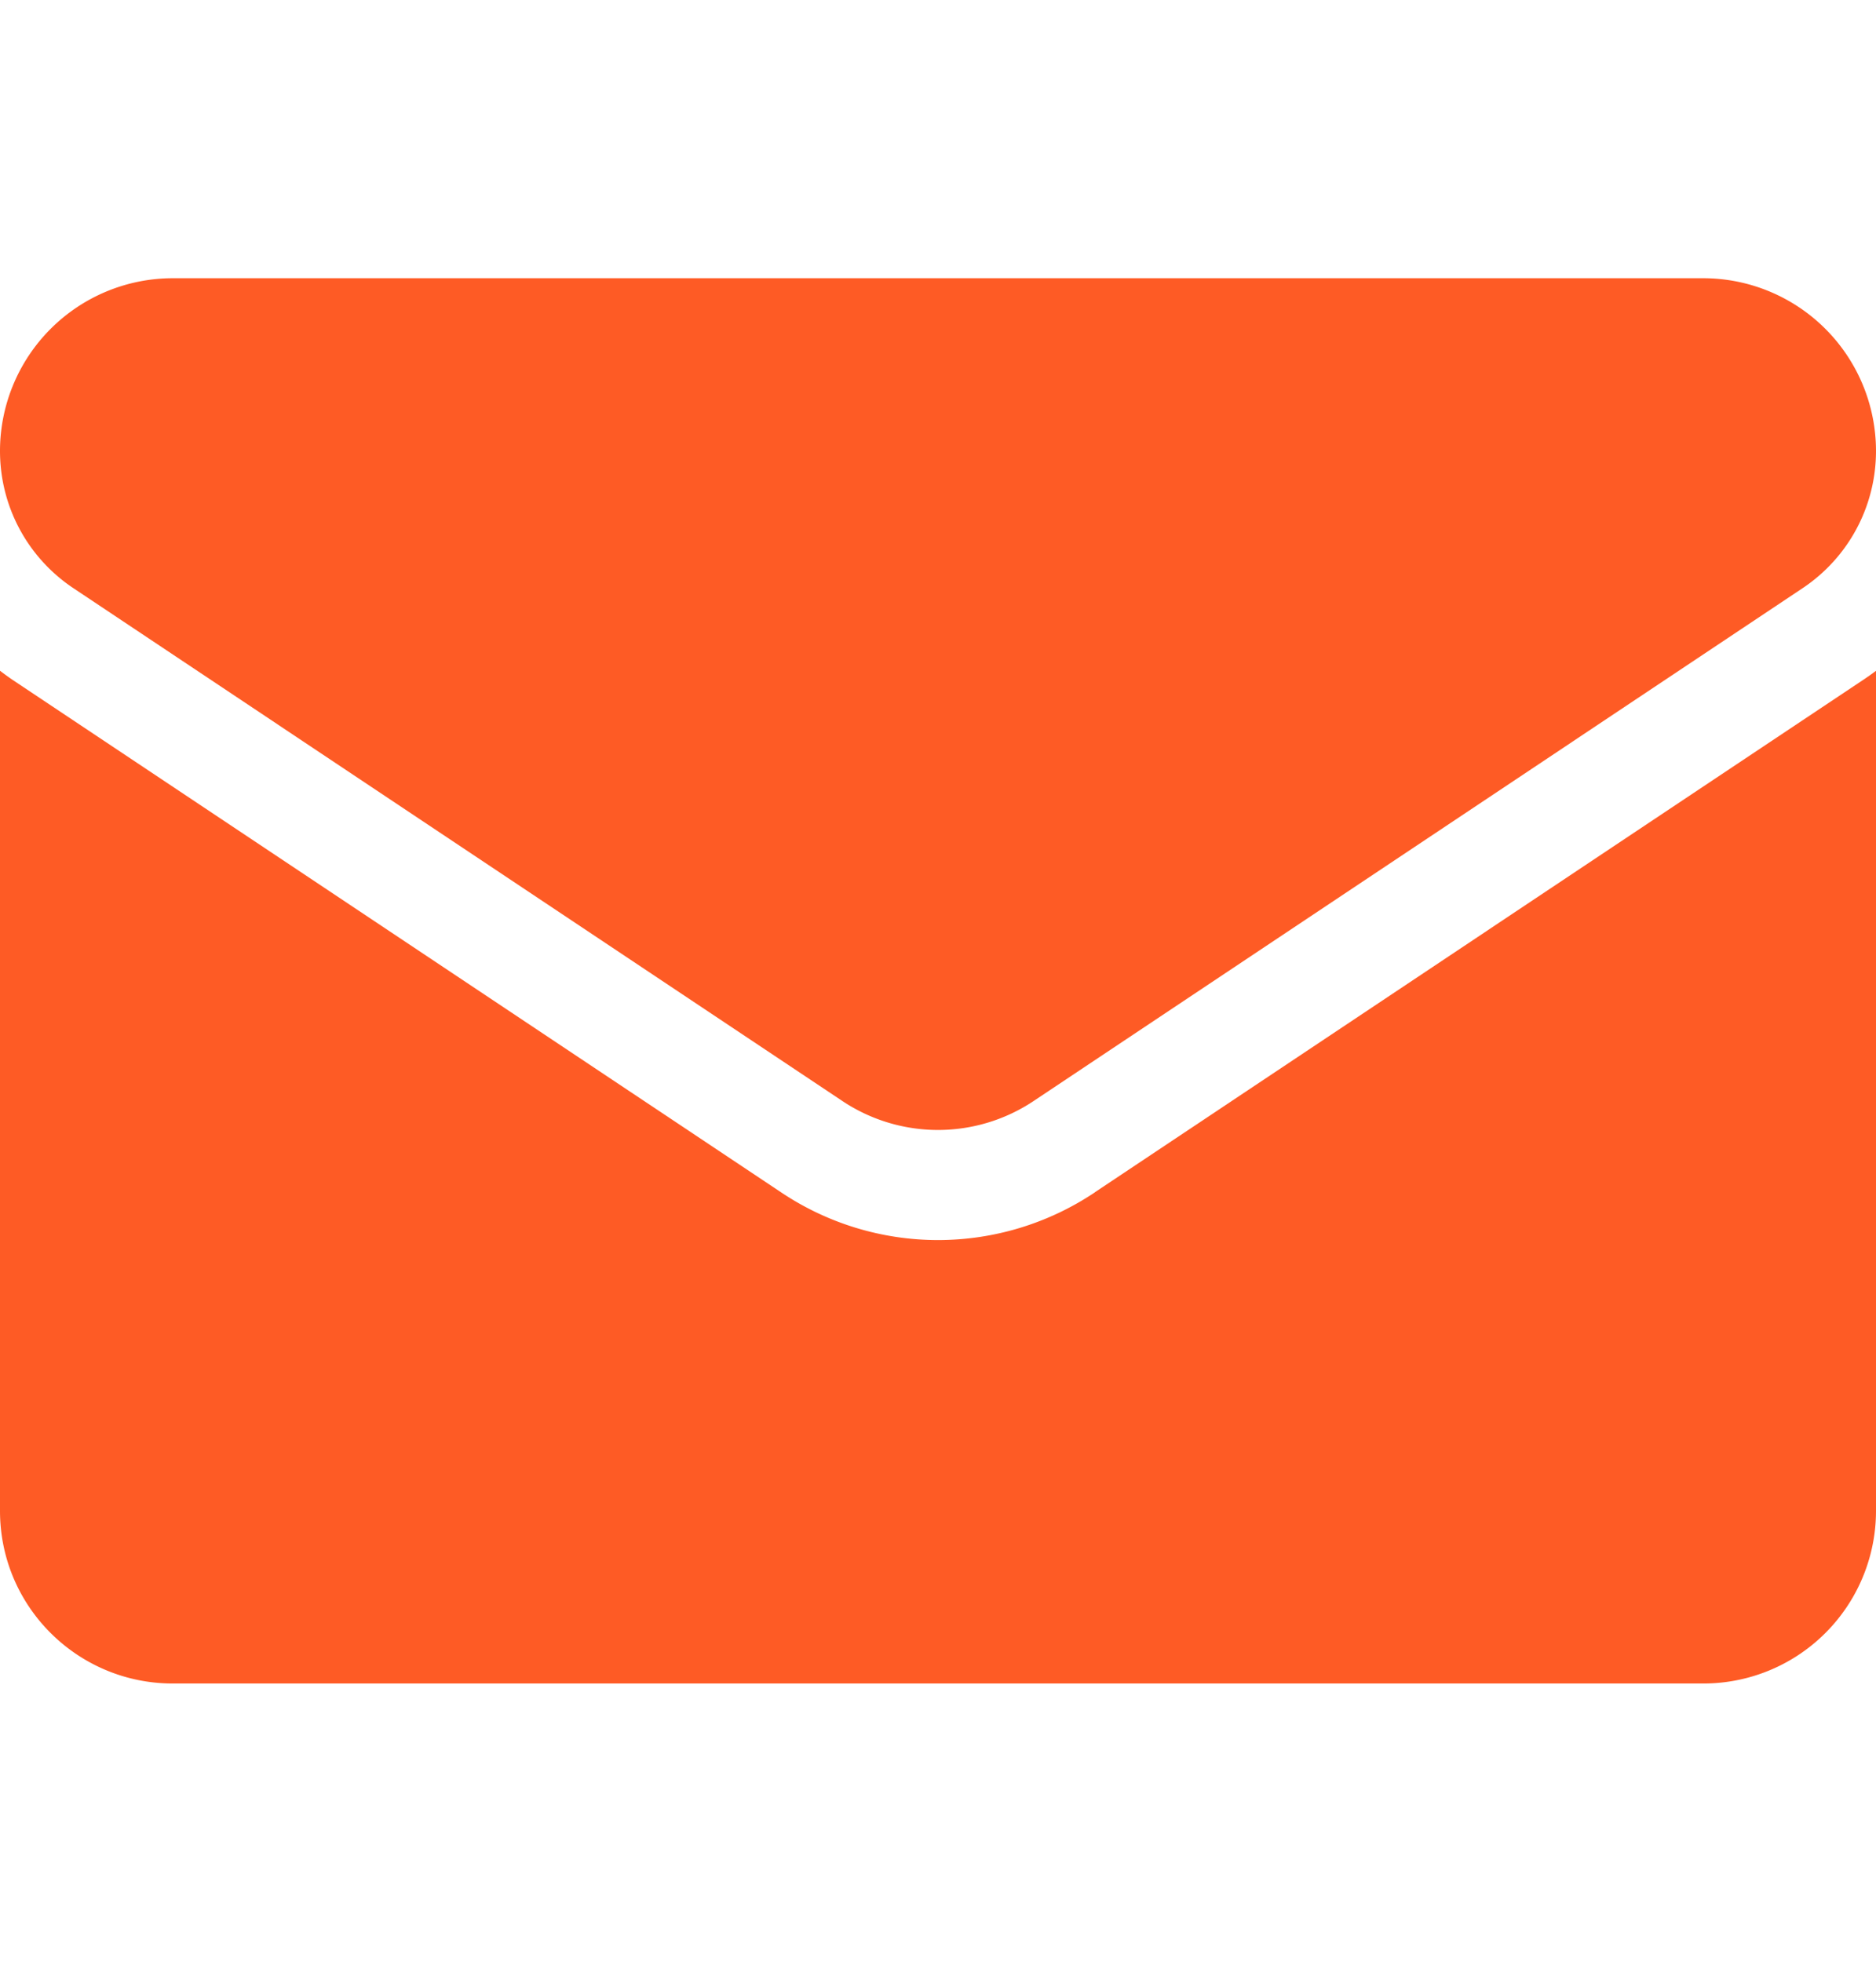
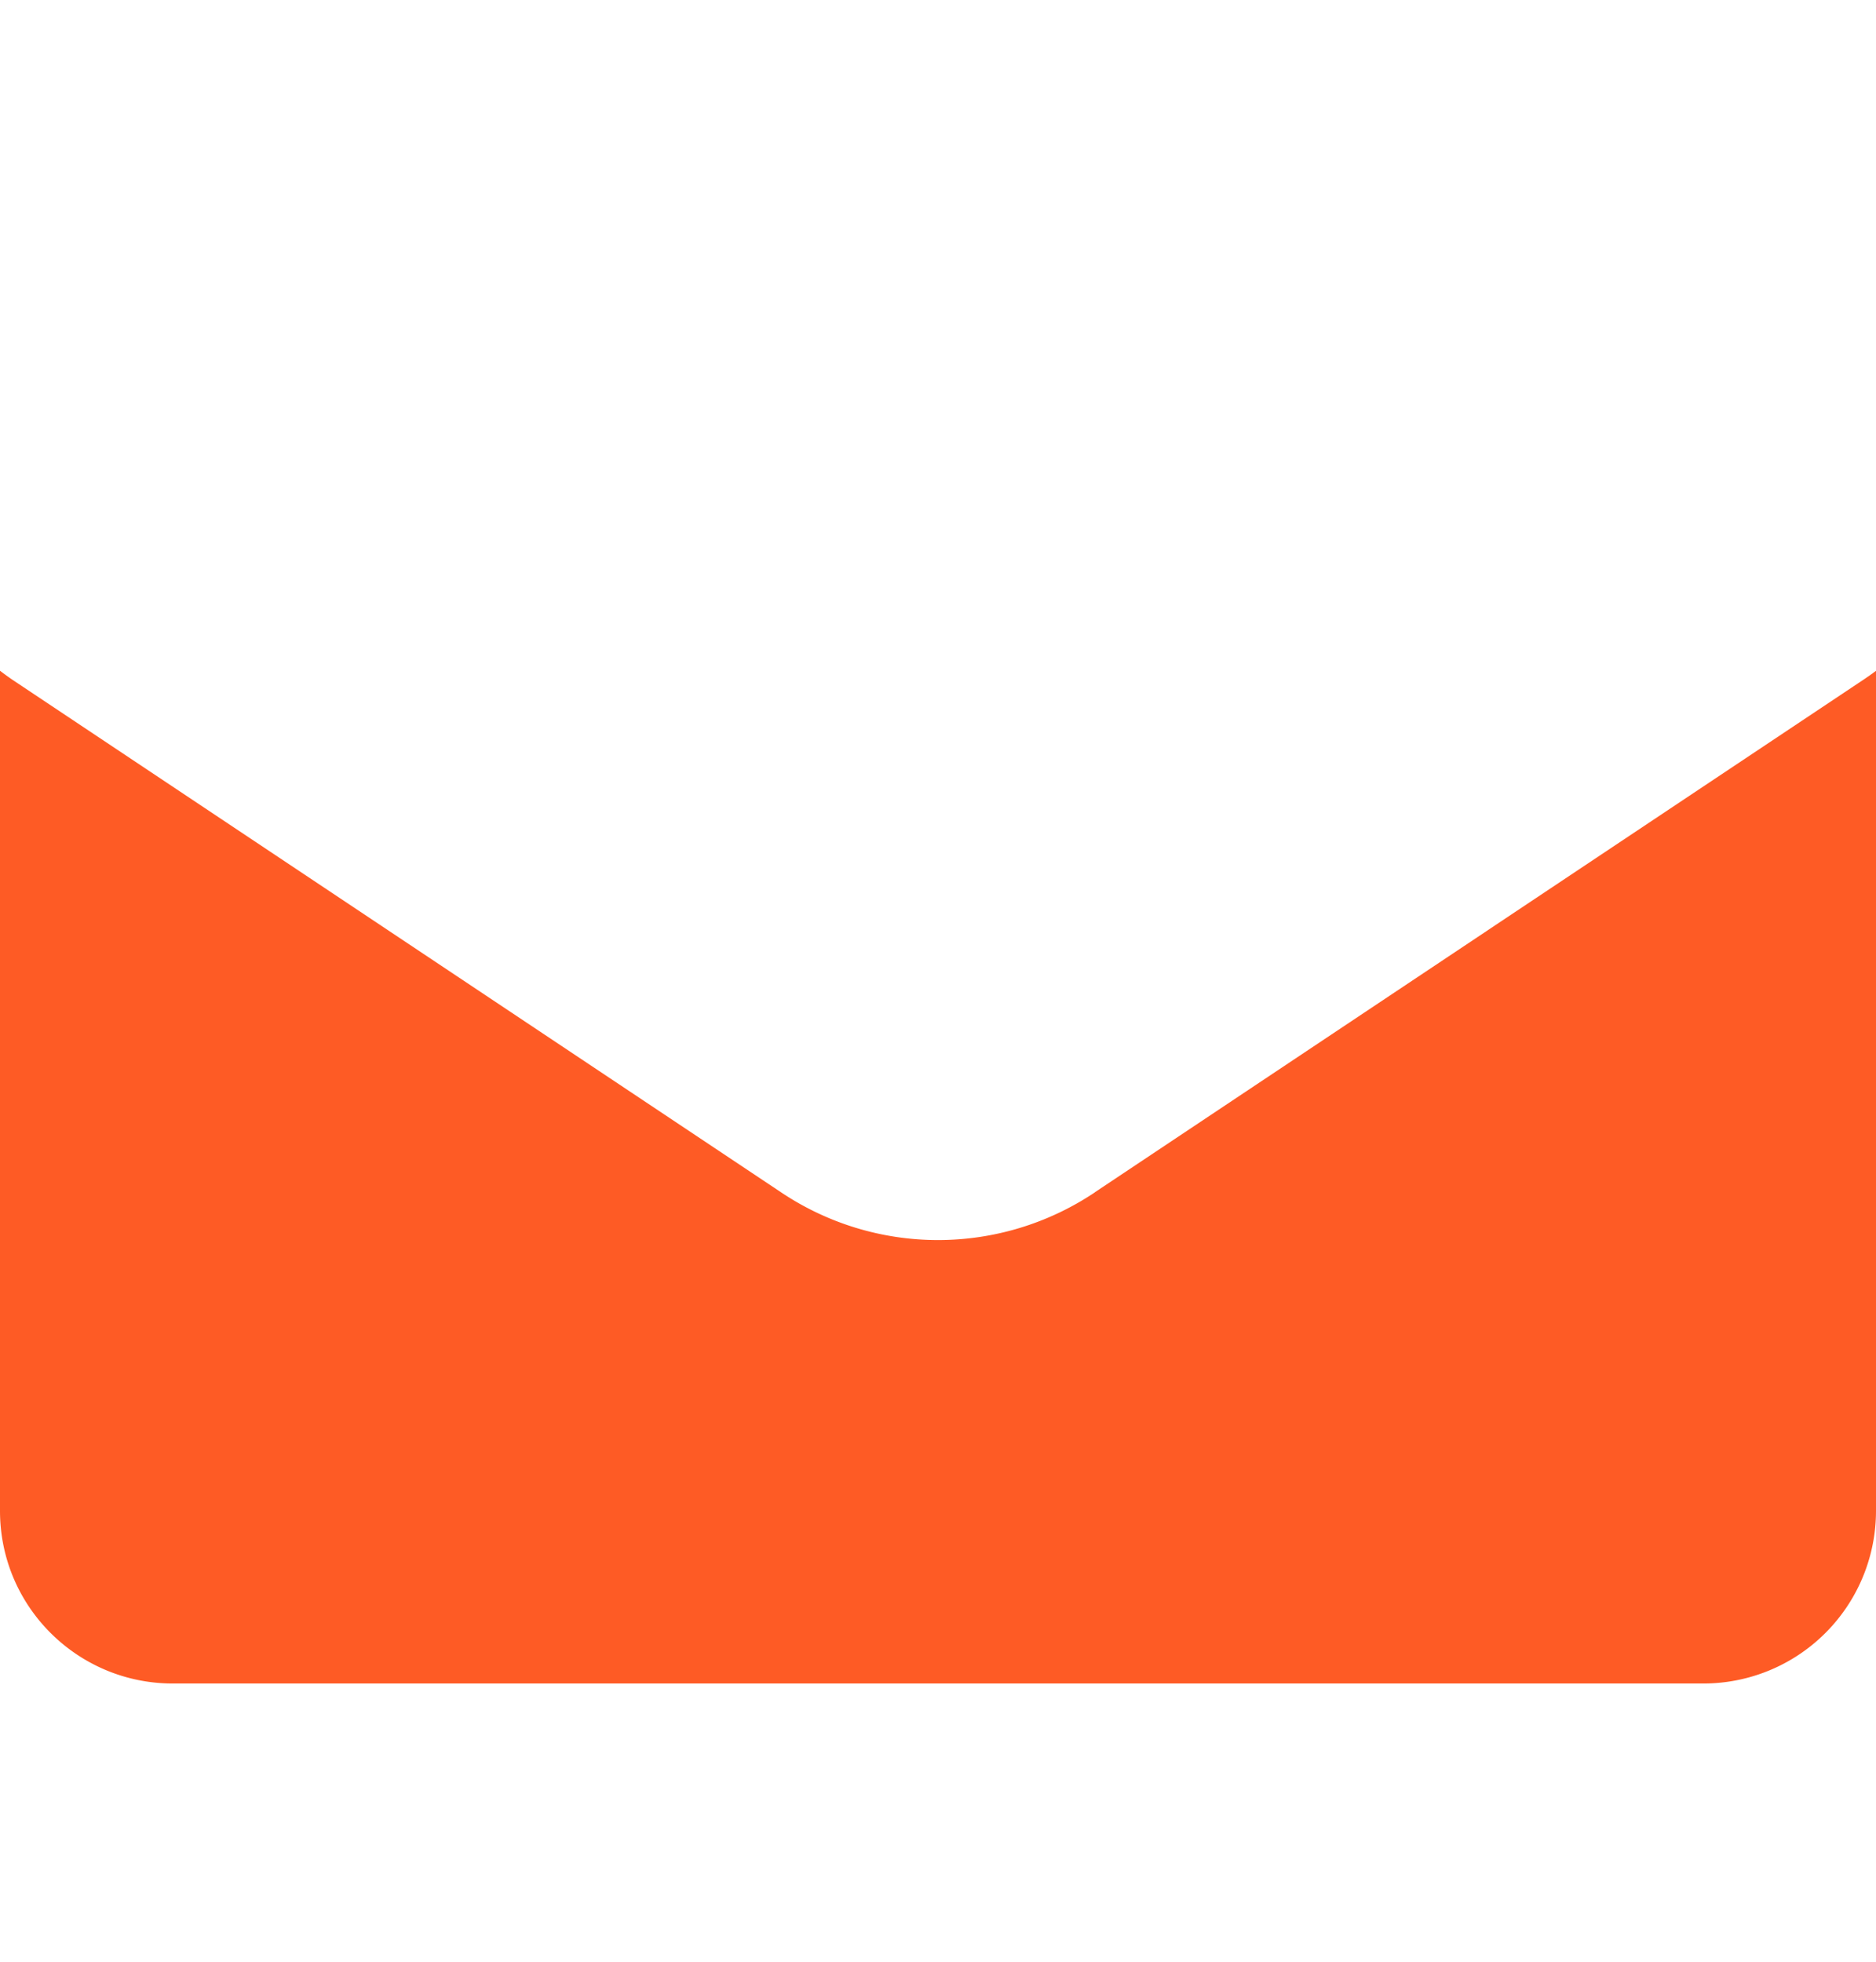
<svg xmlns="http://www.w3.org/2000/svg" width="22" height="23" fill="none">
  <g fill="#FE5B25" clip-path="url(#a)">
    <path d="M12.839 13.98a3.305 3.305 0 0 1-3.678 0L.146 7.97A3.274 3.274 0 0 1 0 7.864v9.849c0 1.129.916 2.025 2.025 2.025h17.95A2.024 2.024 0 0 0 22 17.713V7.865a3.3 3.3 0 0 1-.147.104l-9.014 6.01Z" />
-     <path d="m.862 6.897 9.014 6.01a2.022 2.022 0 0 0 2.248 0l9.014-6.01c.54-.36.862-.961.862-1.61a2.027 2.027 0 0 0-2.025-2.025H2.025A2.027 2.027 0 0 0 0 5.287c0 .649.322 1.25.862 1.61Z" />
  </g>
  <defs>
    <clipPath id="a">
      <path fill="#fff" d="M0 .5h22v22H0z" />
    </clipPath>
  </defs>
</svg>